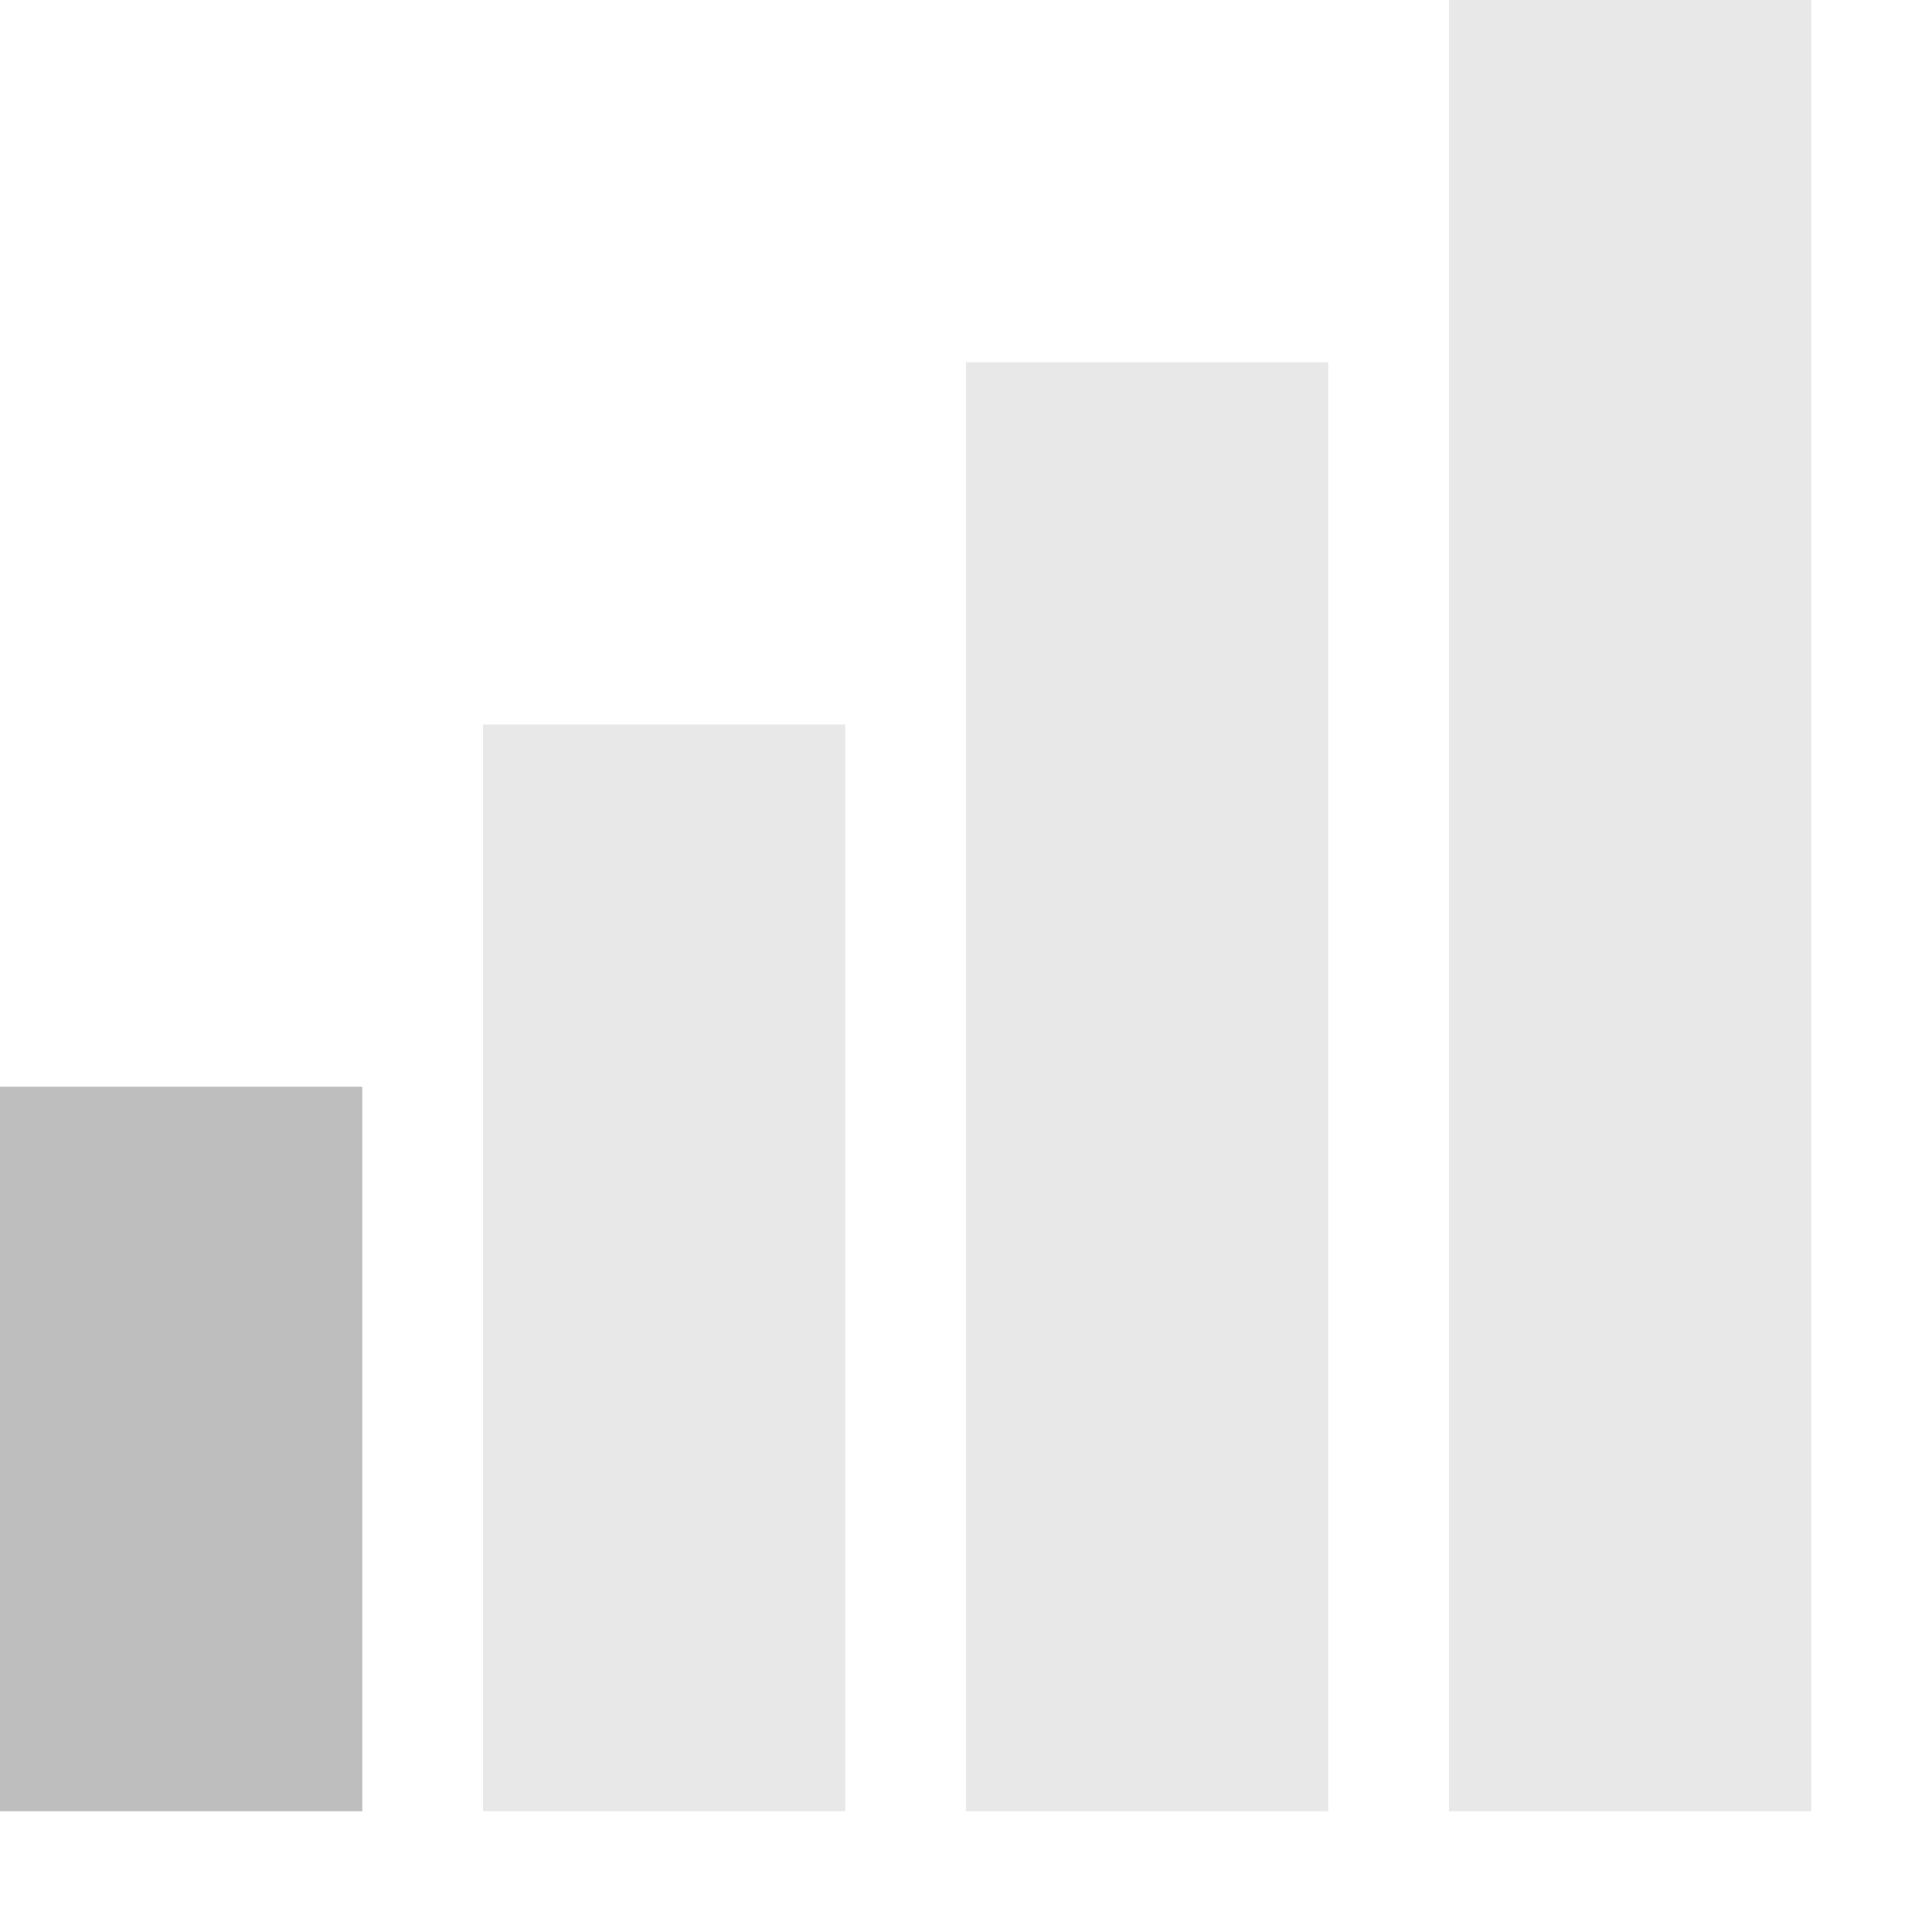
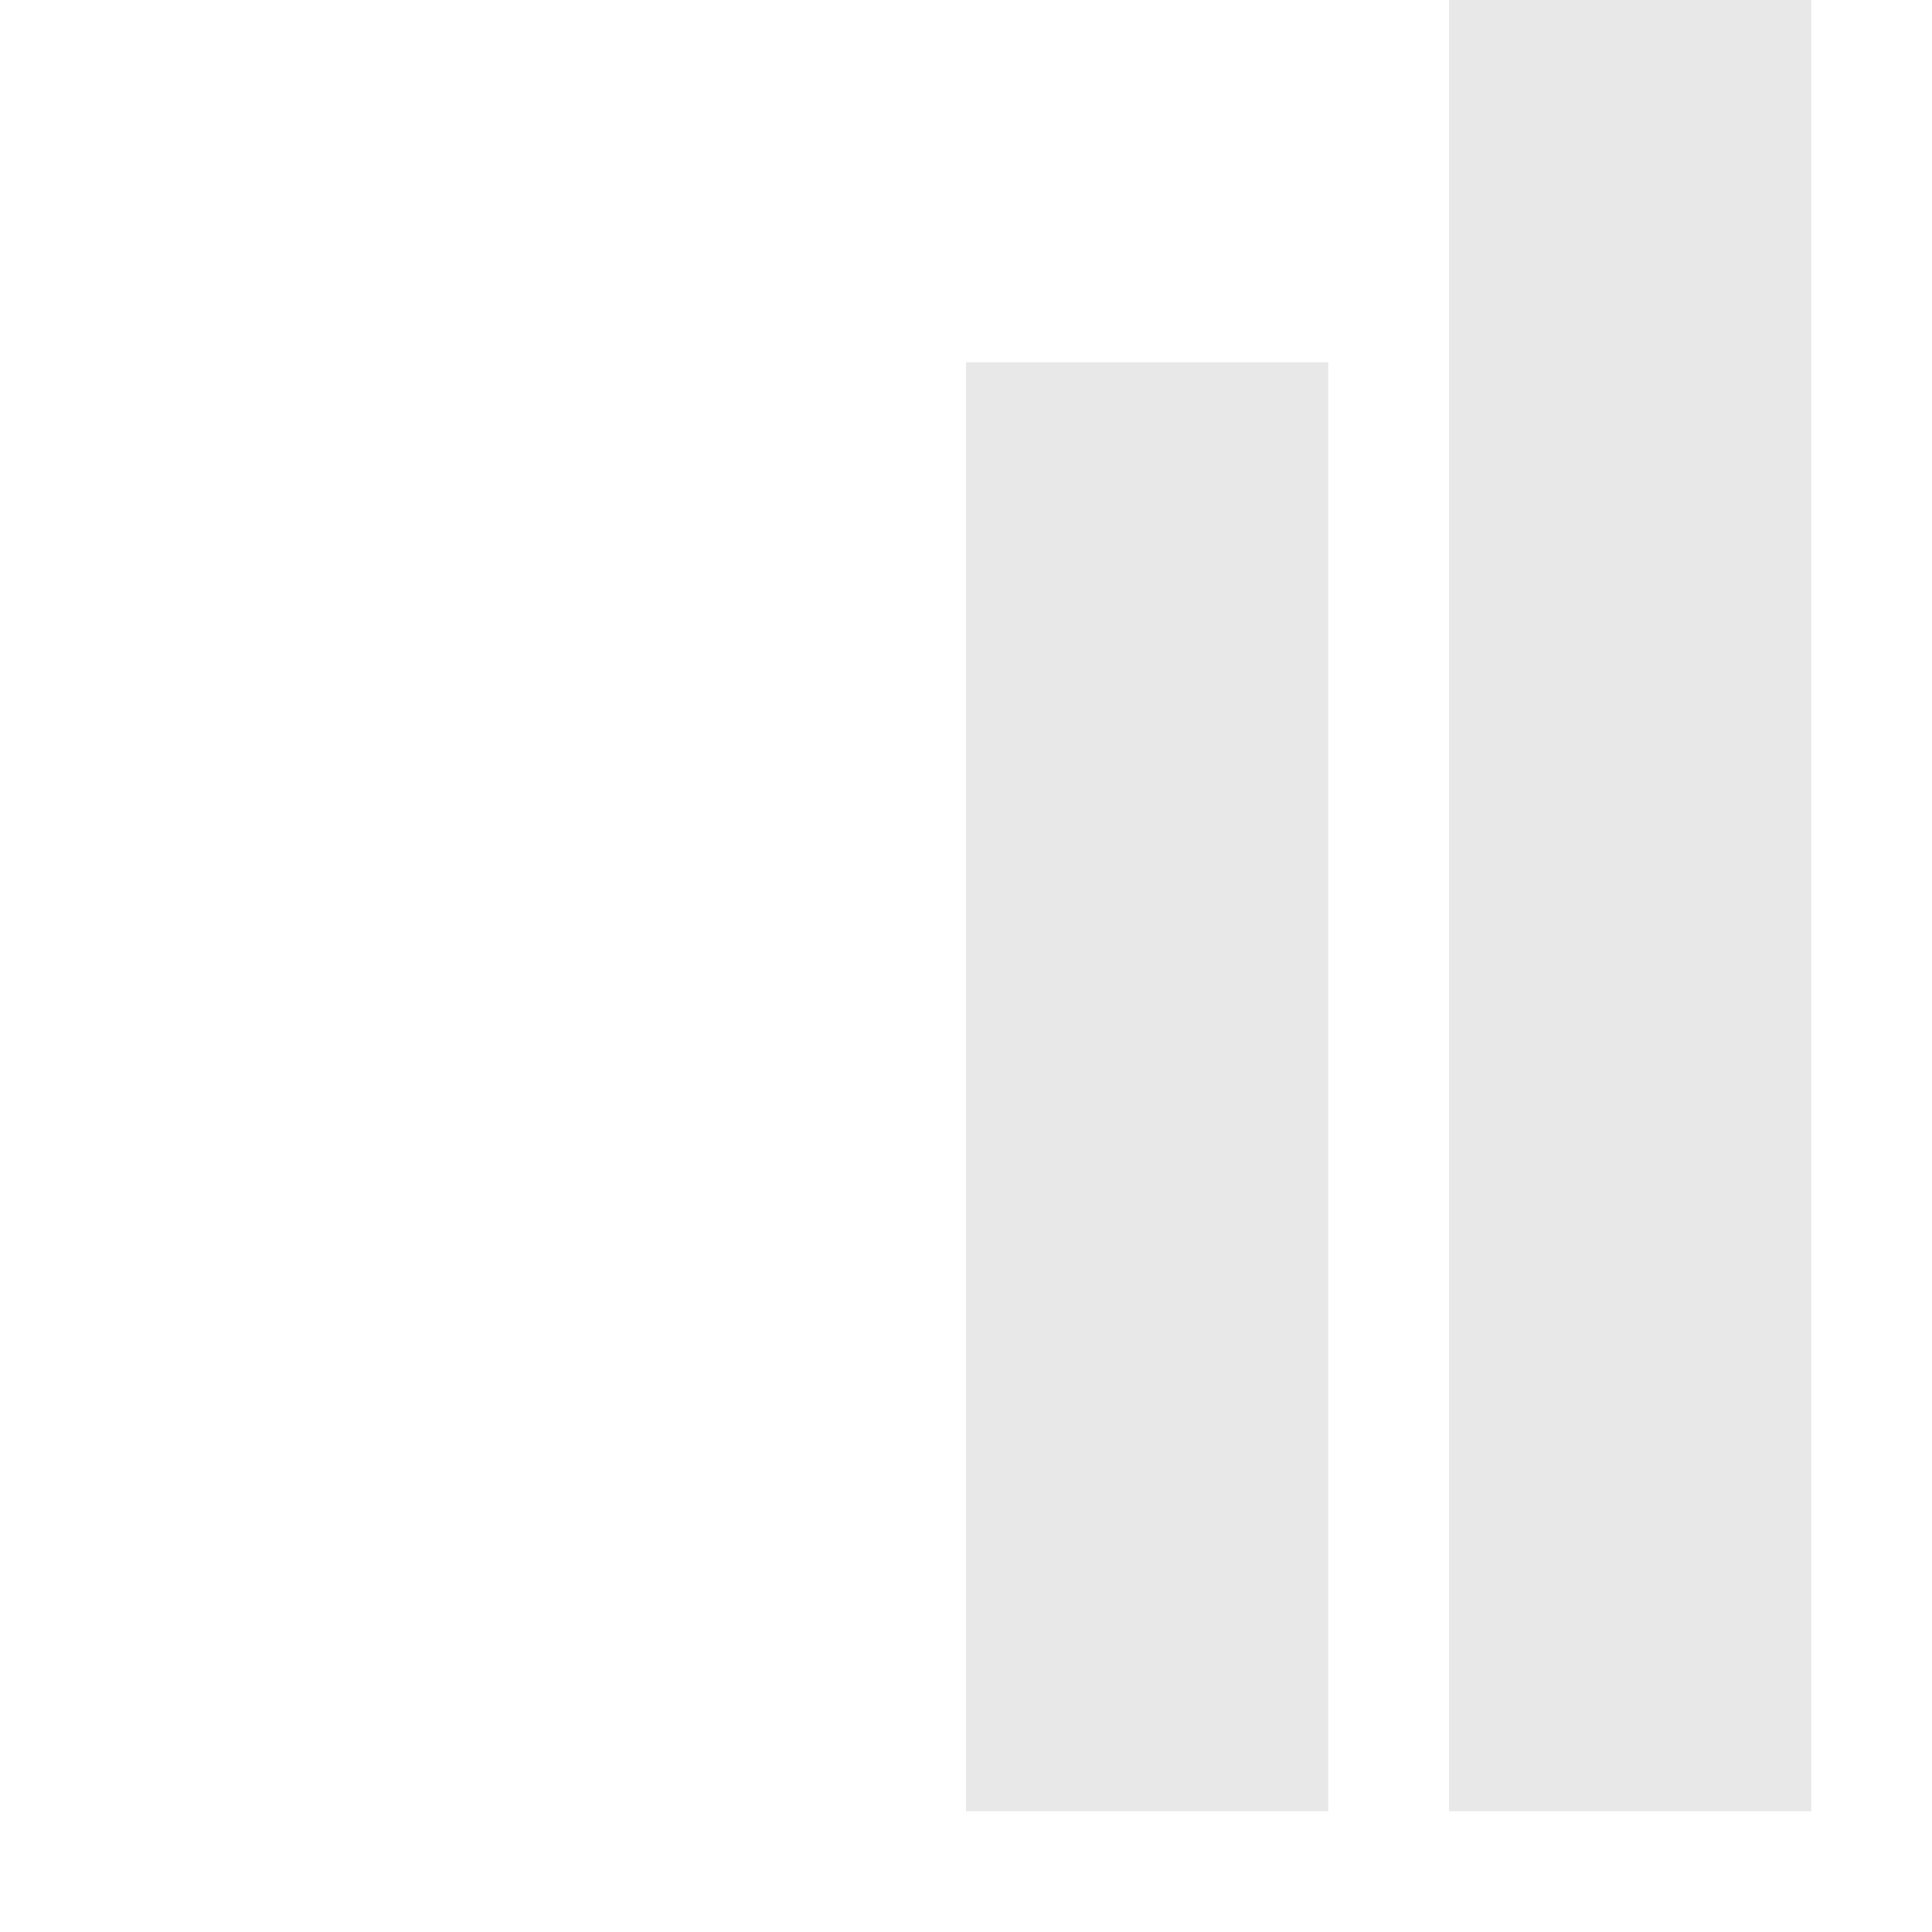
<svg xmlns="http://www.w3.org/2000/svg" id="svg7384" width="16" height="16" version="1.1">
  <title id="title9167">Gnome Symbolic Icon Theme</title>
  <g id="layer9" transform="translate(-101 -257)">
    <path id="path4086" d="m113 257v1.5 12 1.5h3v-1.5-12-1.5h-3z" style="block-progression:tb;color:#000000;fill-rule:evenodd;fill:#bebebe;opacity:.35;text-indent:0;text-transform:none" />
    <path id="path4088" d="m109 260v1.5 9 1.5h3v-1.5-9-1.5h-3z" style="block-progression:tb;color:#000000;fill-rule:evenodd;fill:#bebebe;opacity:.35;text-indent:0;text-transform:none" />
-     <path id="path4090" d="m105 263v1.5 6 1.5h3v-1.5-6-1.5h-3z" style="block-progression:tb;color:#000000;fill-rule:evenodd;fill:#bebebe;opacity:.35;text-indent:0;text-transform:none" />
-     <path id="path4092" d="m101 266v1.5 3 1.5h3v-1.5-3-1.5h-3z" style="block-progression:tb;color:#000000;fill-rule:evenodd;fill:#bebebe;text-indent:0;text-transform:none" />
  </g>
</svg>